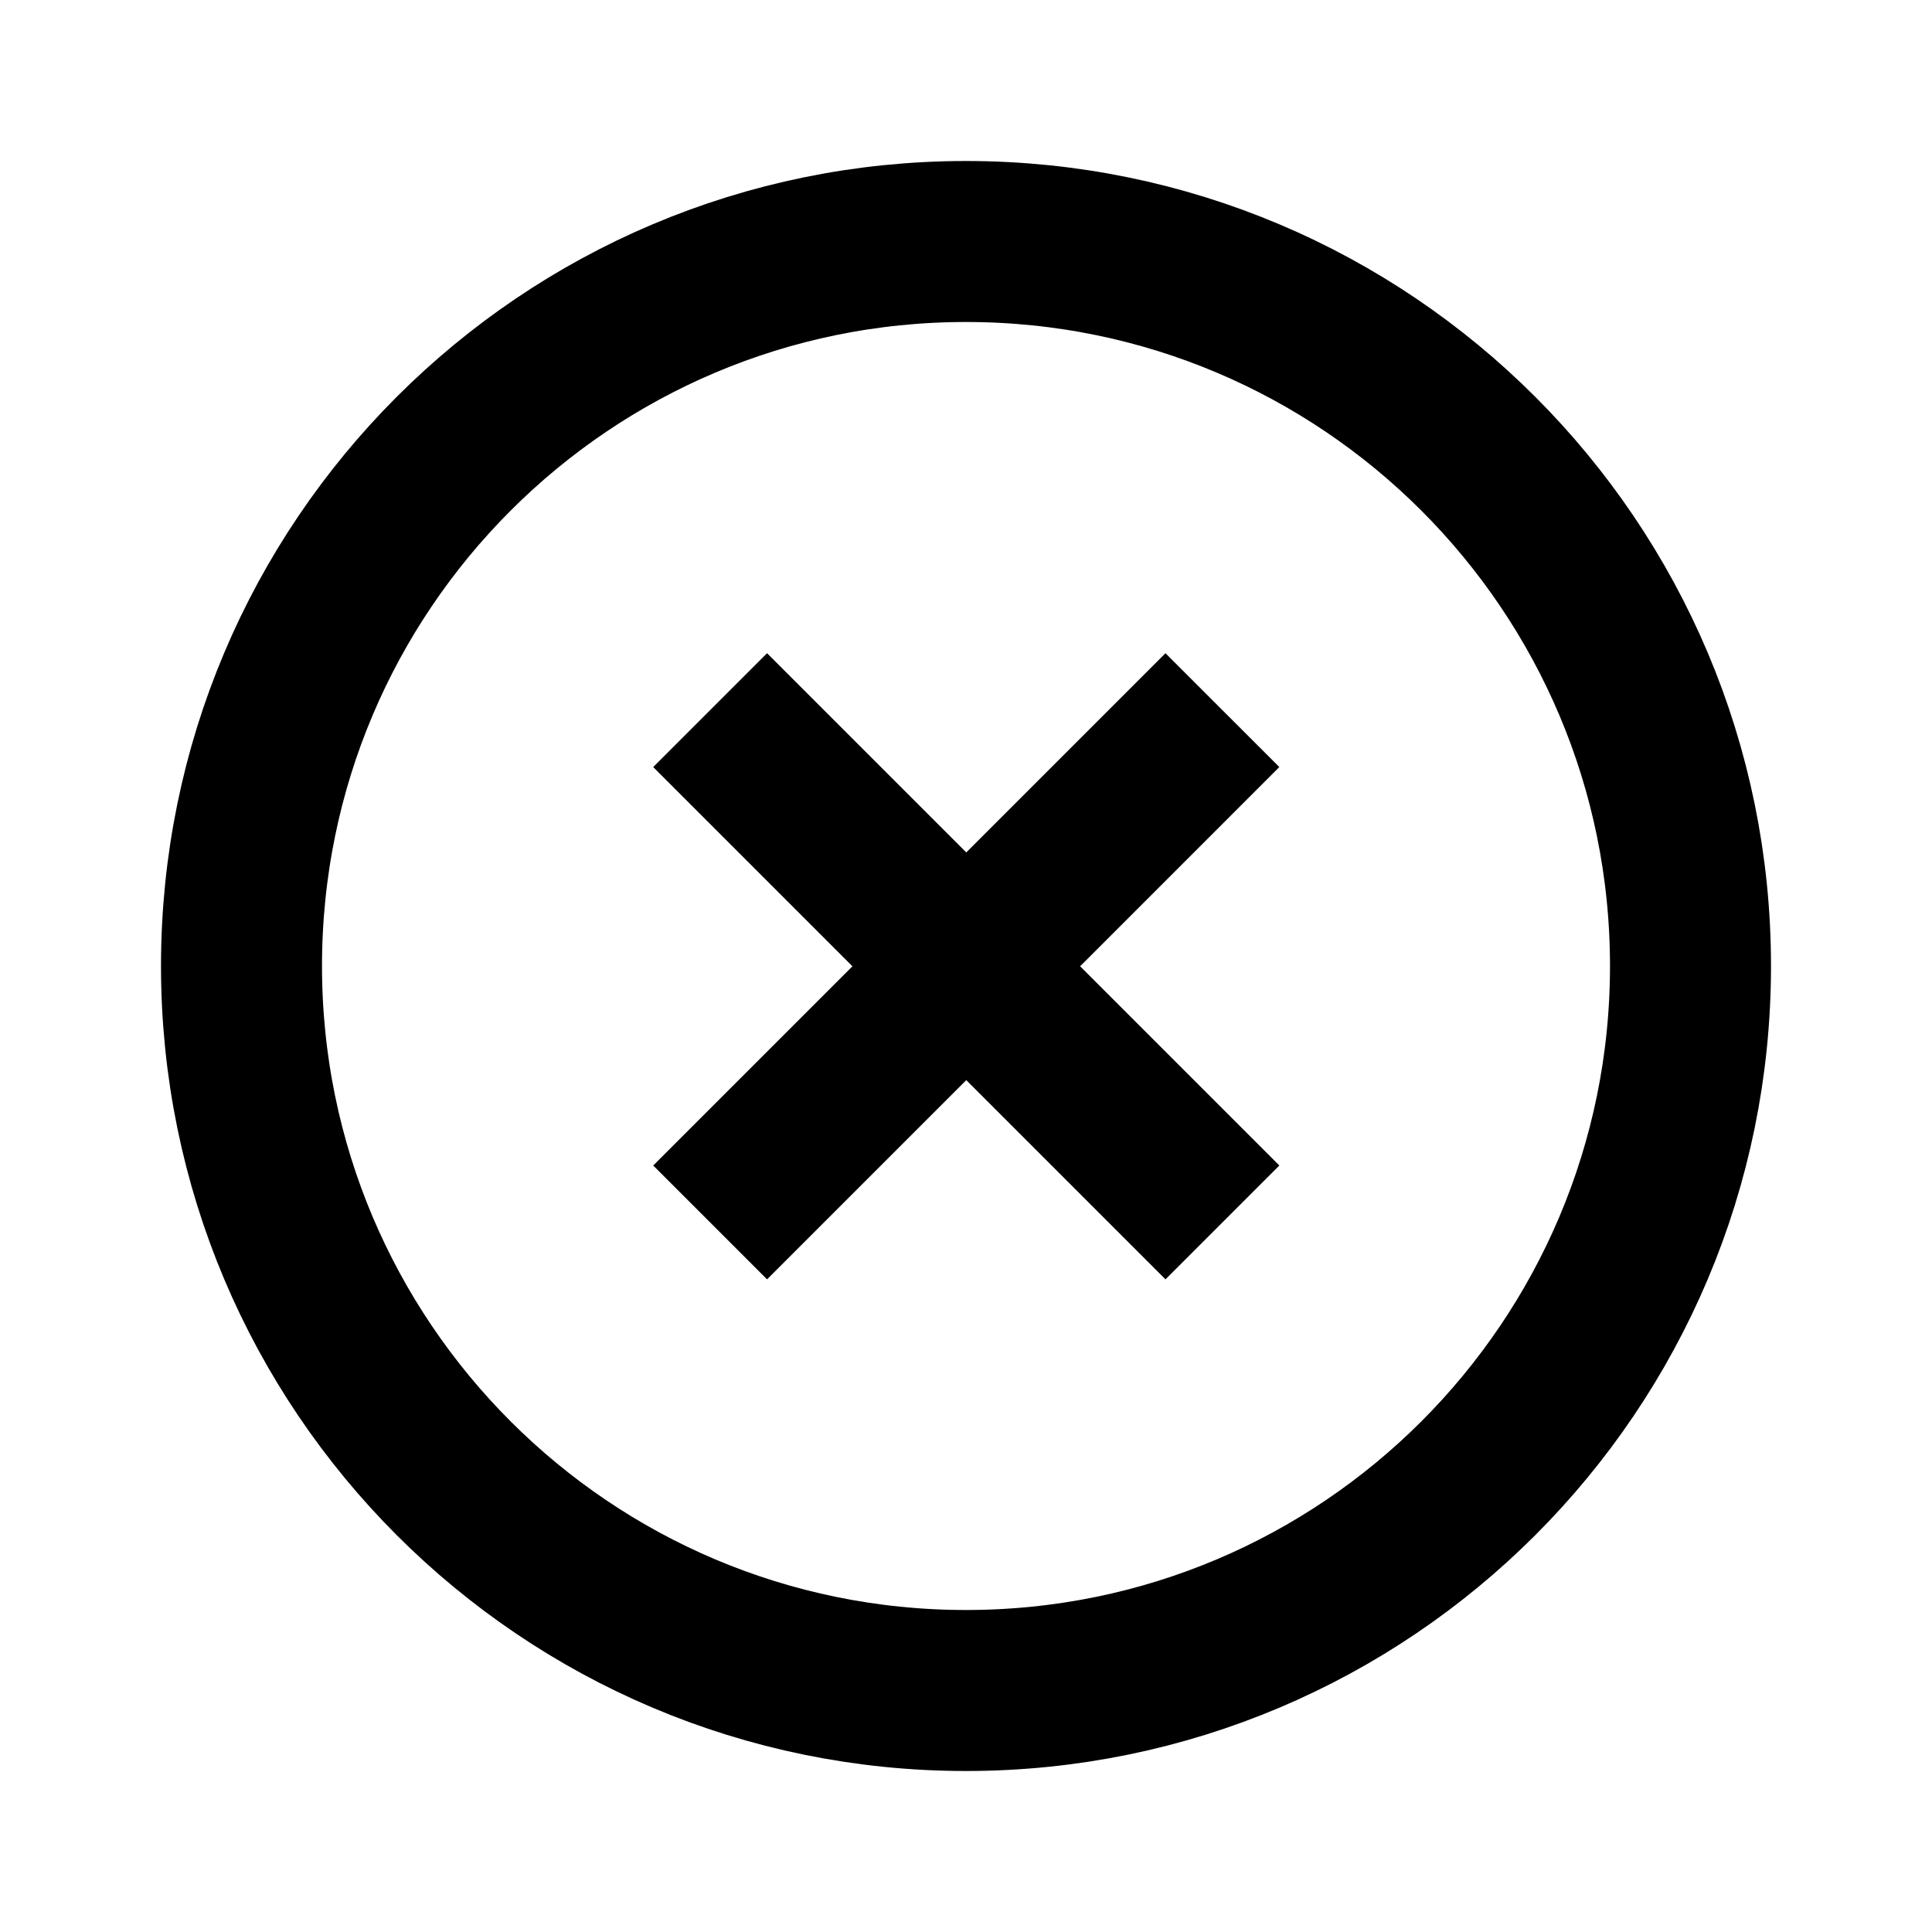
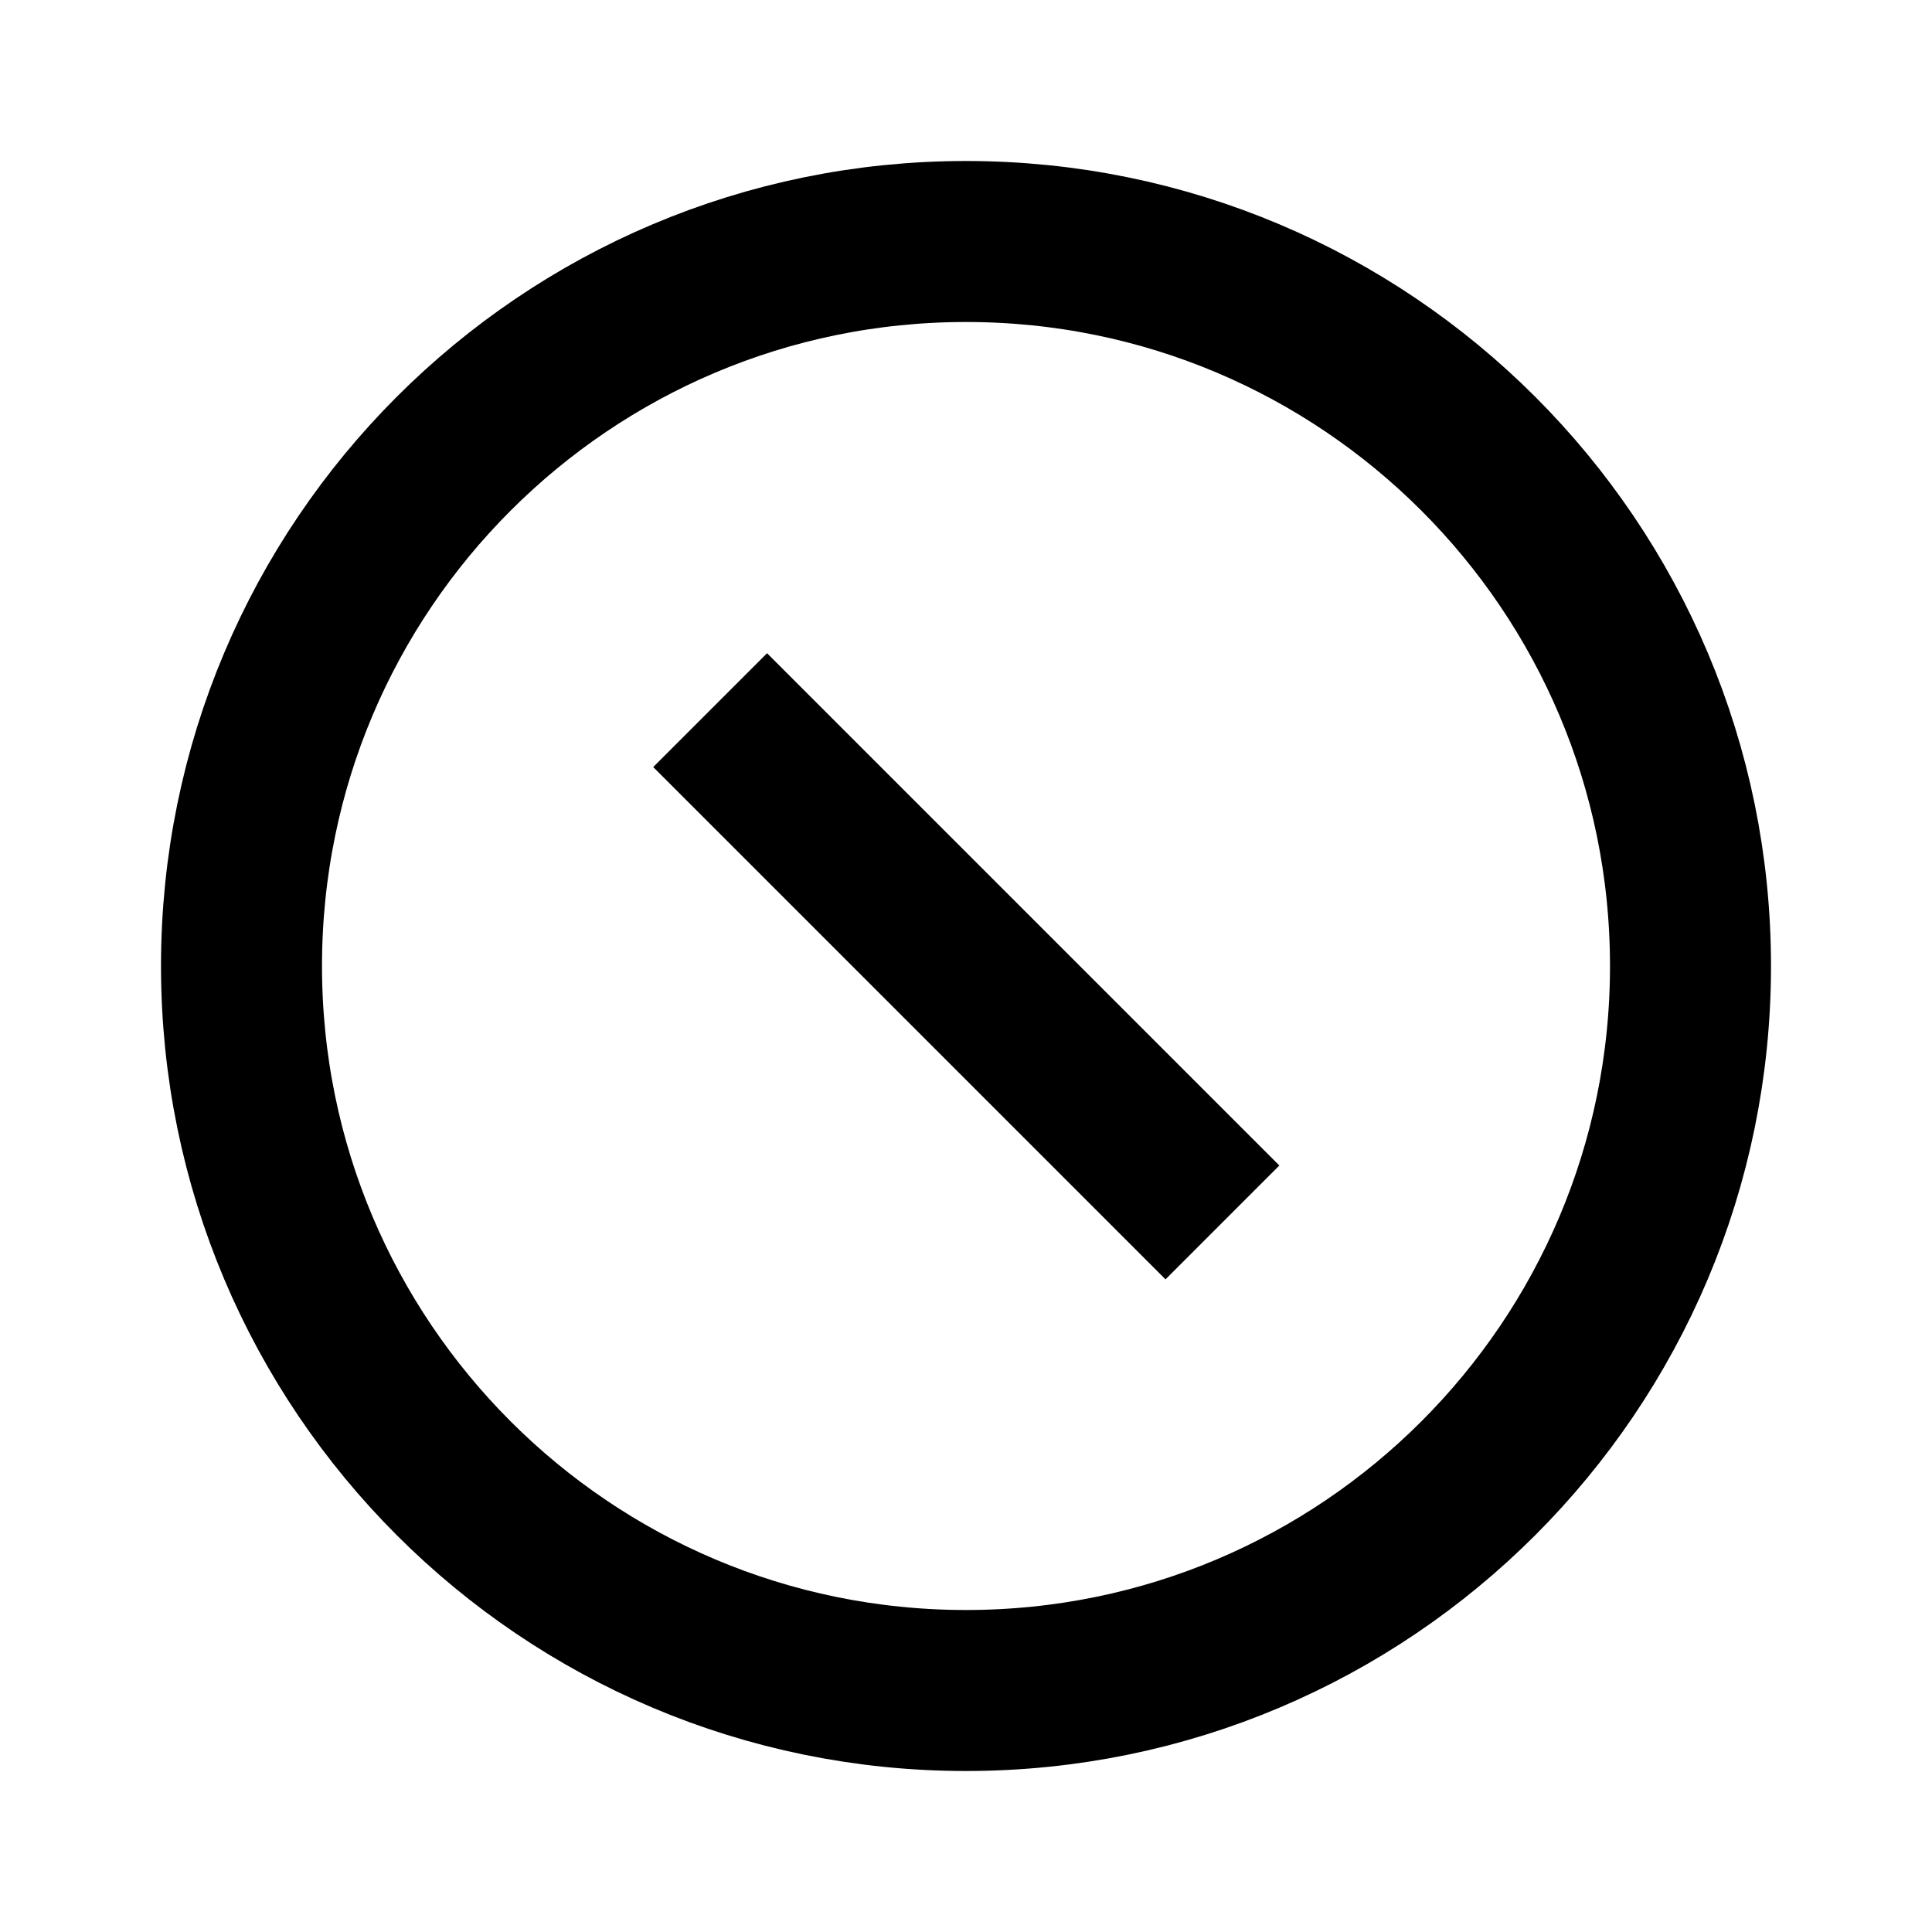
<svg viewBox="0 0 48 48" fill="none" stroke="currentColor" stroke-width="4">&gt;<path d="M42 24c0 9.941-8.059 18-18 18S6 33.941 6 24 14.059 6 24 6s18 8.059 18 18zM17.643 17.643l6.364 6.364 6.364 6.364" />
-   <path d="M30.37 17.643l-6.363 6.364-6.364 6.364" />
</svg>